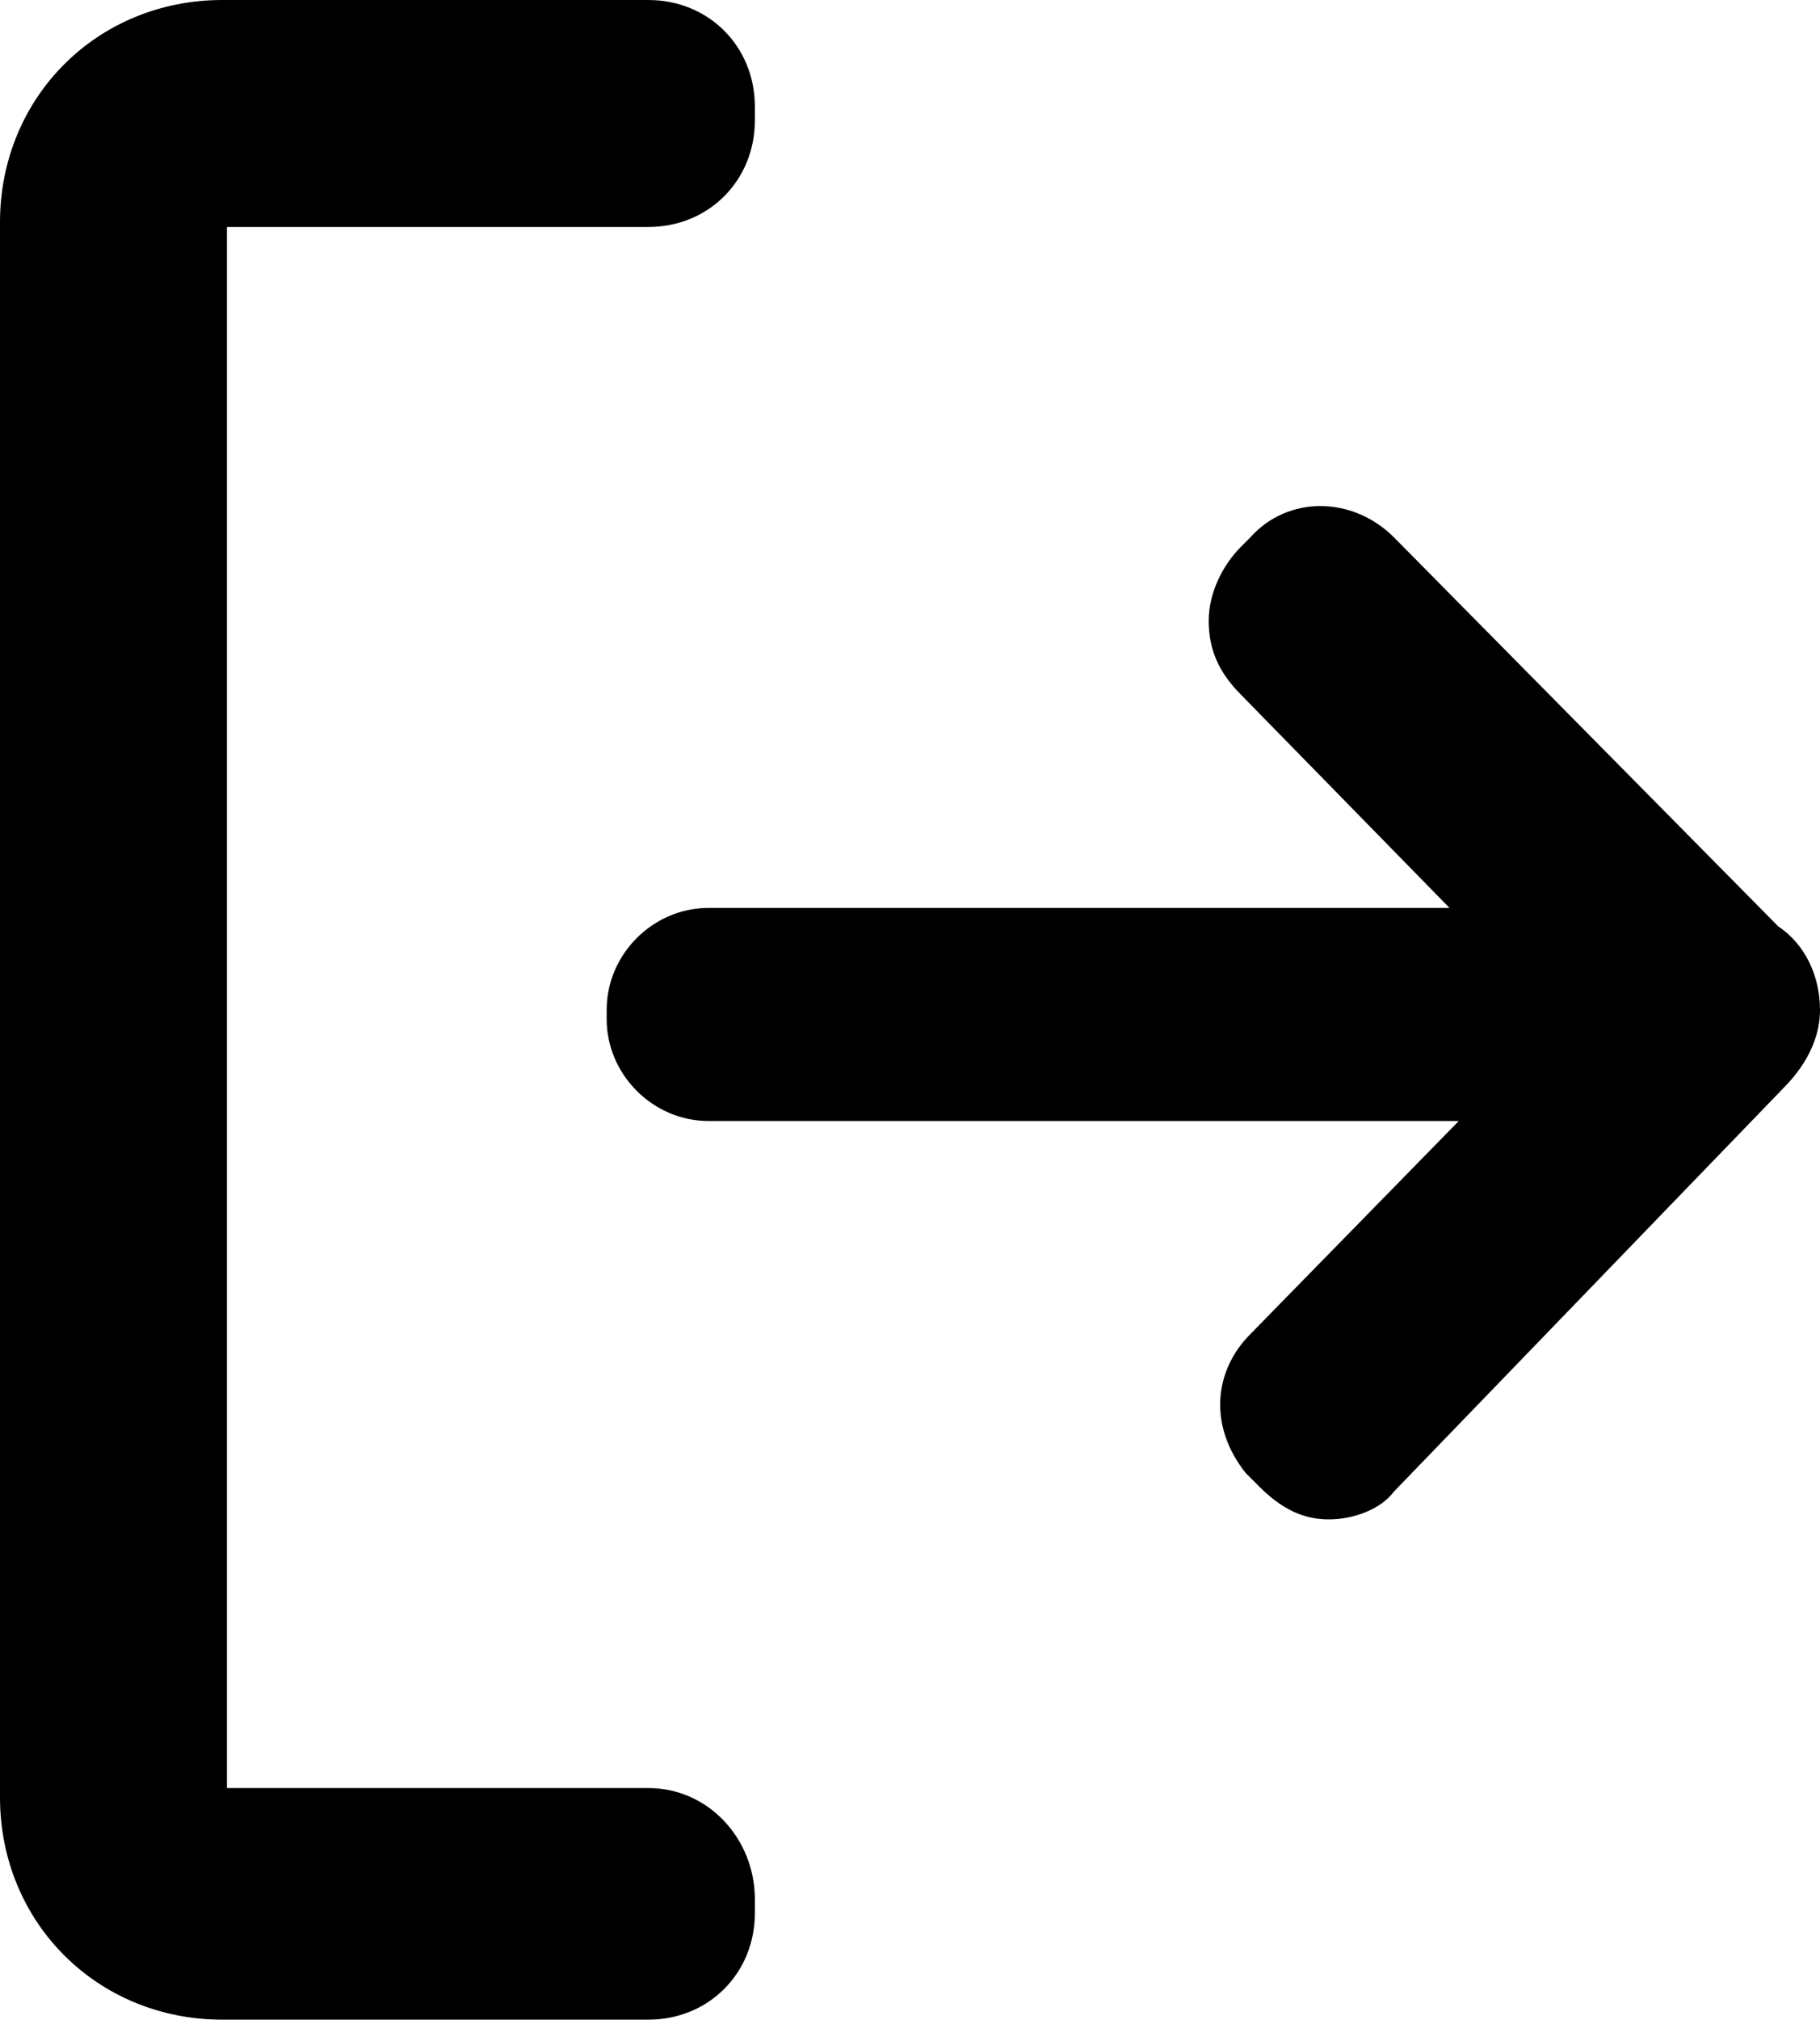
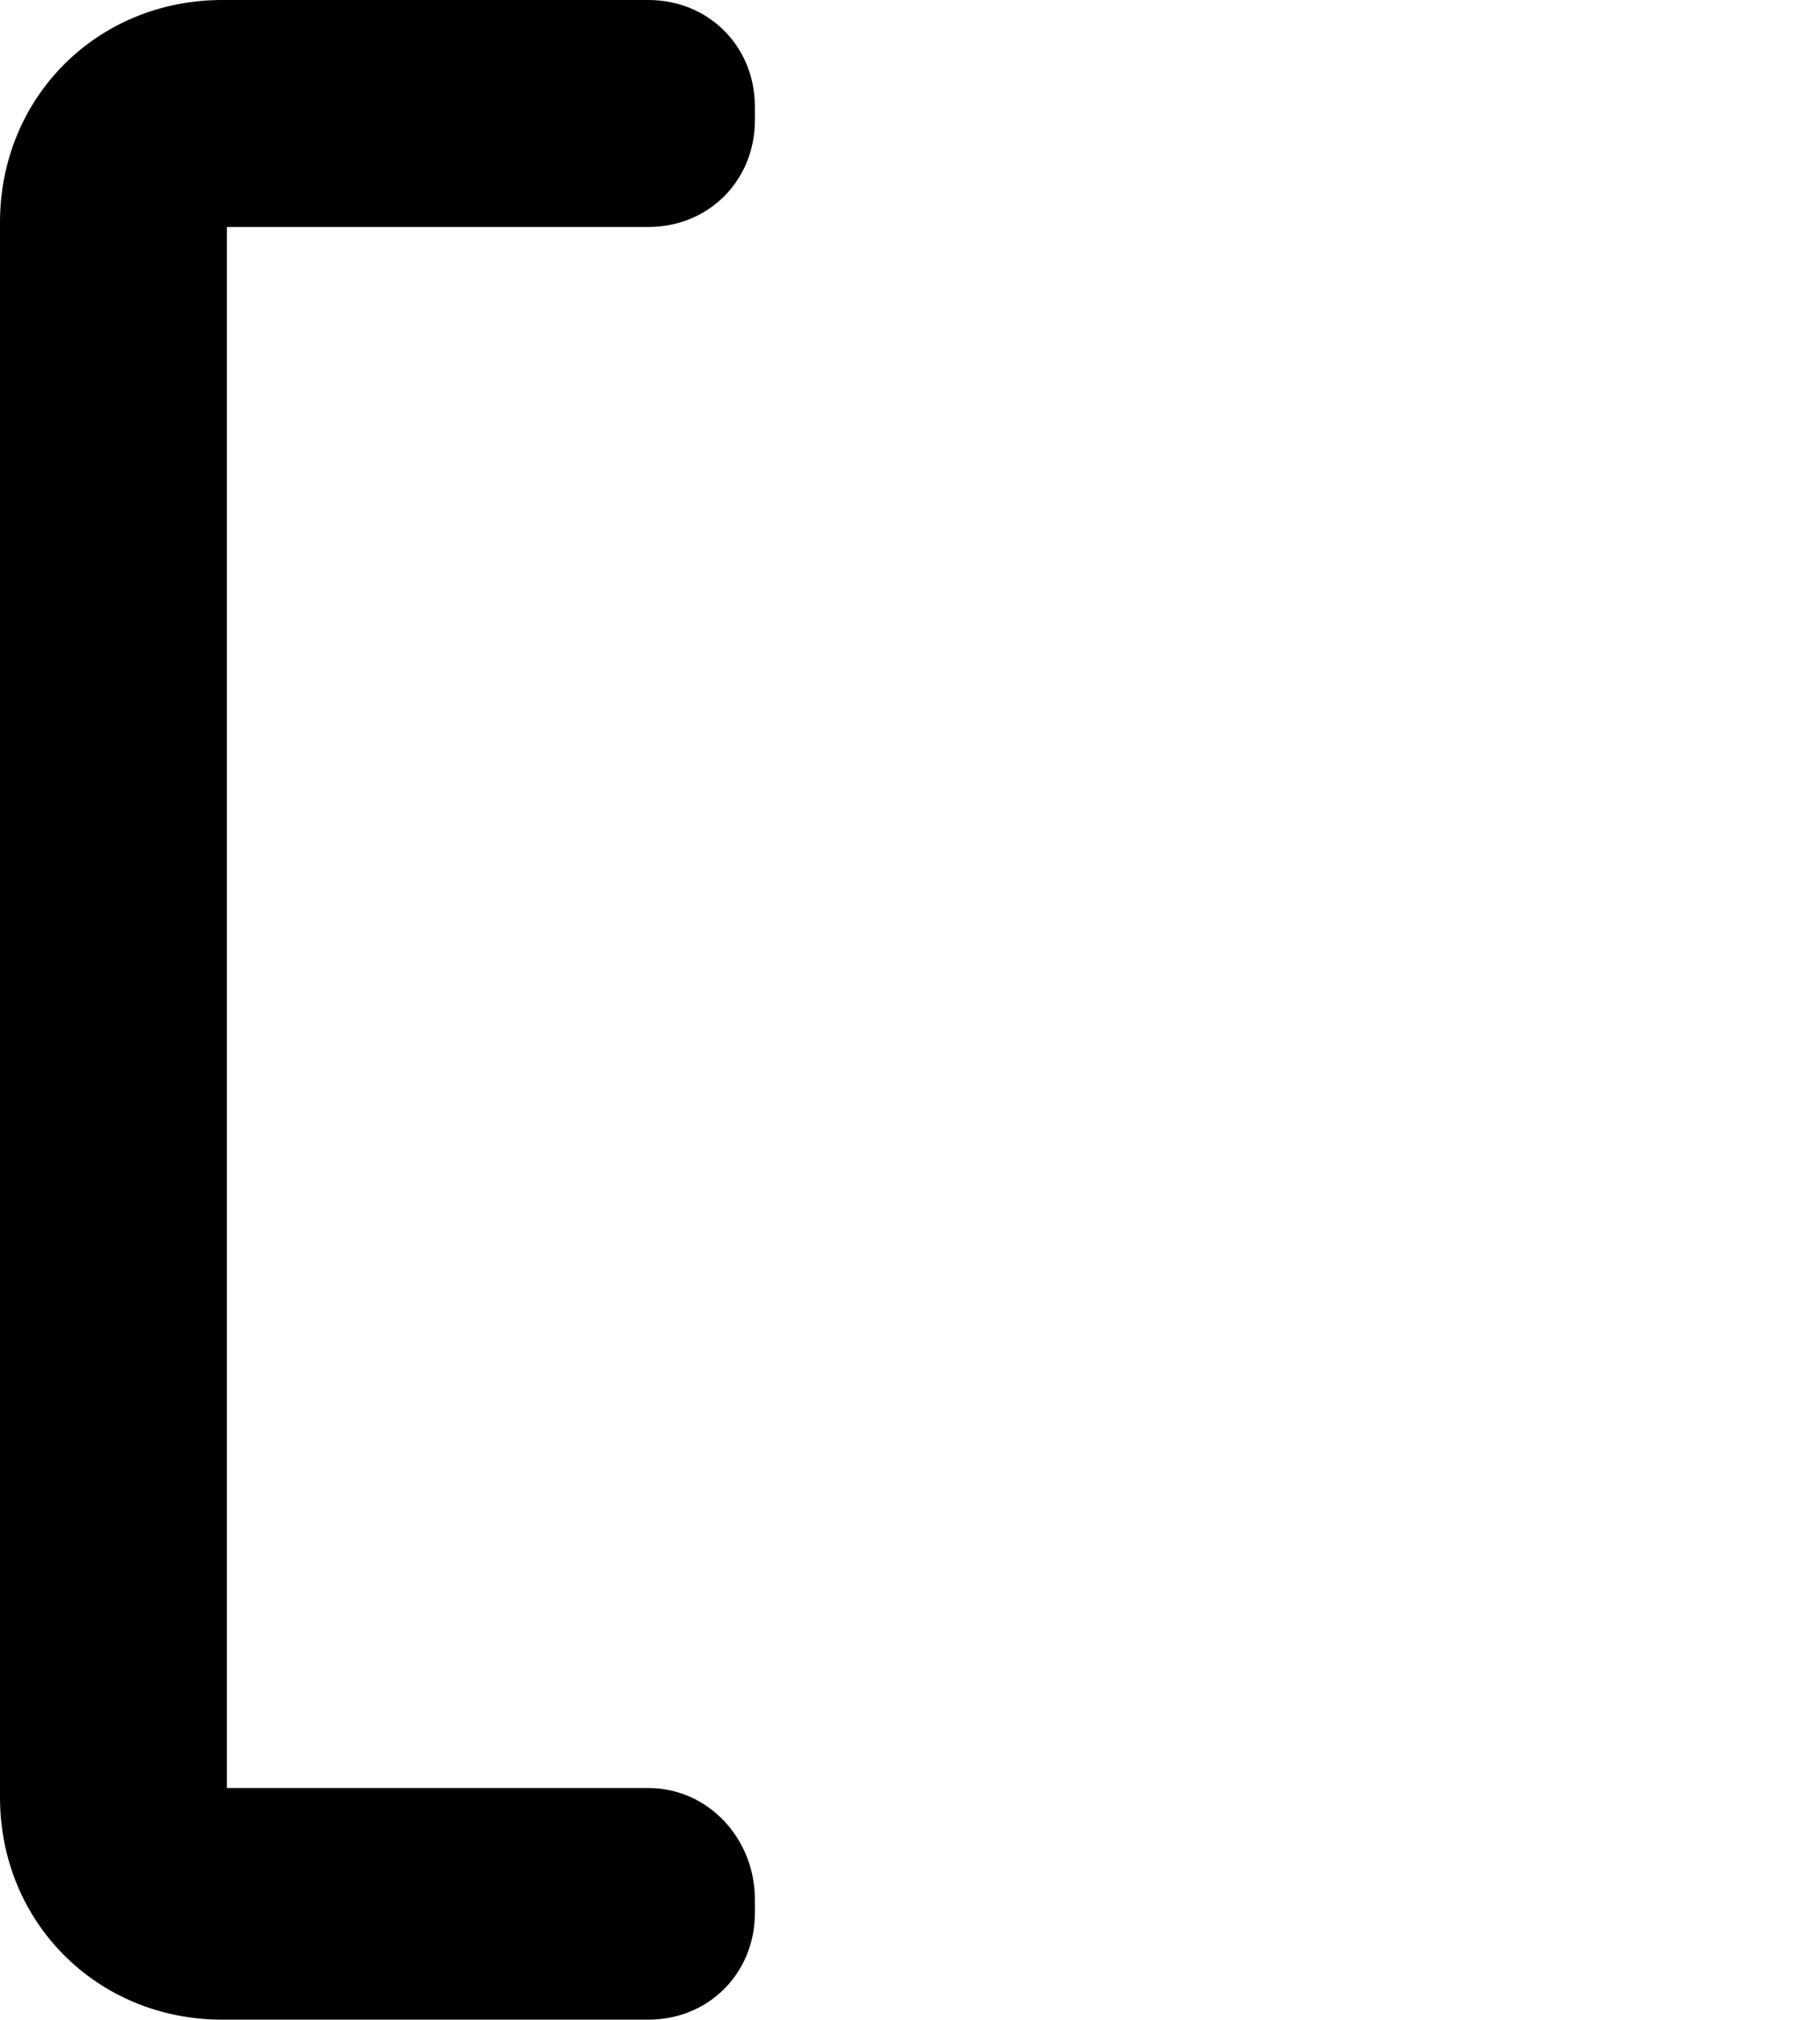
<svg xmlns="http://www.w3.org/2000/svg" version="1.2" baseProfile="tiny" id="Ebene_1" x="0px" y="0px" viewBox="0 0 39.3 43.6" overflow="visible" xml:space="preserve">
  <g>
    <path d="M14,38.6H4.9V4.9H14c1.3,0,2.3-1,2.3-2.3V2.3C16.3,1,15.3,0,14,0H4.8C2.1,0,0,2.1,0,4.8v34c0,2.7,2.1,4.8,4.8,4.8H14   c1.3,0,2.3-1,2.3-2.3V41C16.3,39.7,15.3,38.6,14,38.6z" />
-     <path d="M38.4,20l-8.3-8.4c-0.9-0.9-2.3-0.9-3.1,0l-0.2,0.2c-0.4,0.4-0.7,1-0.7,1.6c0,0.6,0.2,1.1,0.7,1.6l4.5,4.6h-16   c-1.2,0-2.2,1-2.2,2.2V22c0,1.2,1,2.2,2.2,2.2h16.2L27,28.8c-0.8,0.8-0.9,2-0.1,3l0.3,0.3c0.6,0.6,1.1,0.7,1.5,0.7   c0.5,0,1.1-0.2,1.4-0.6l8.4-8.7c0.3-0.3,0.8-0.9,0.8-1.7C39.3,21.1,39,20.4,38.4,20z" />
  </g>
</svg>